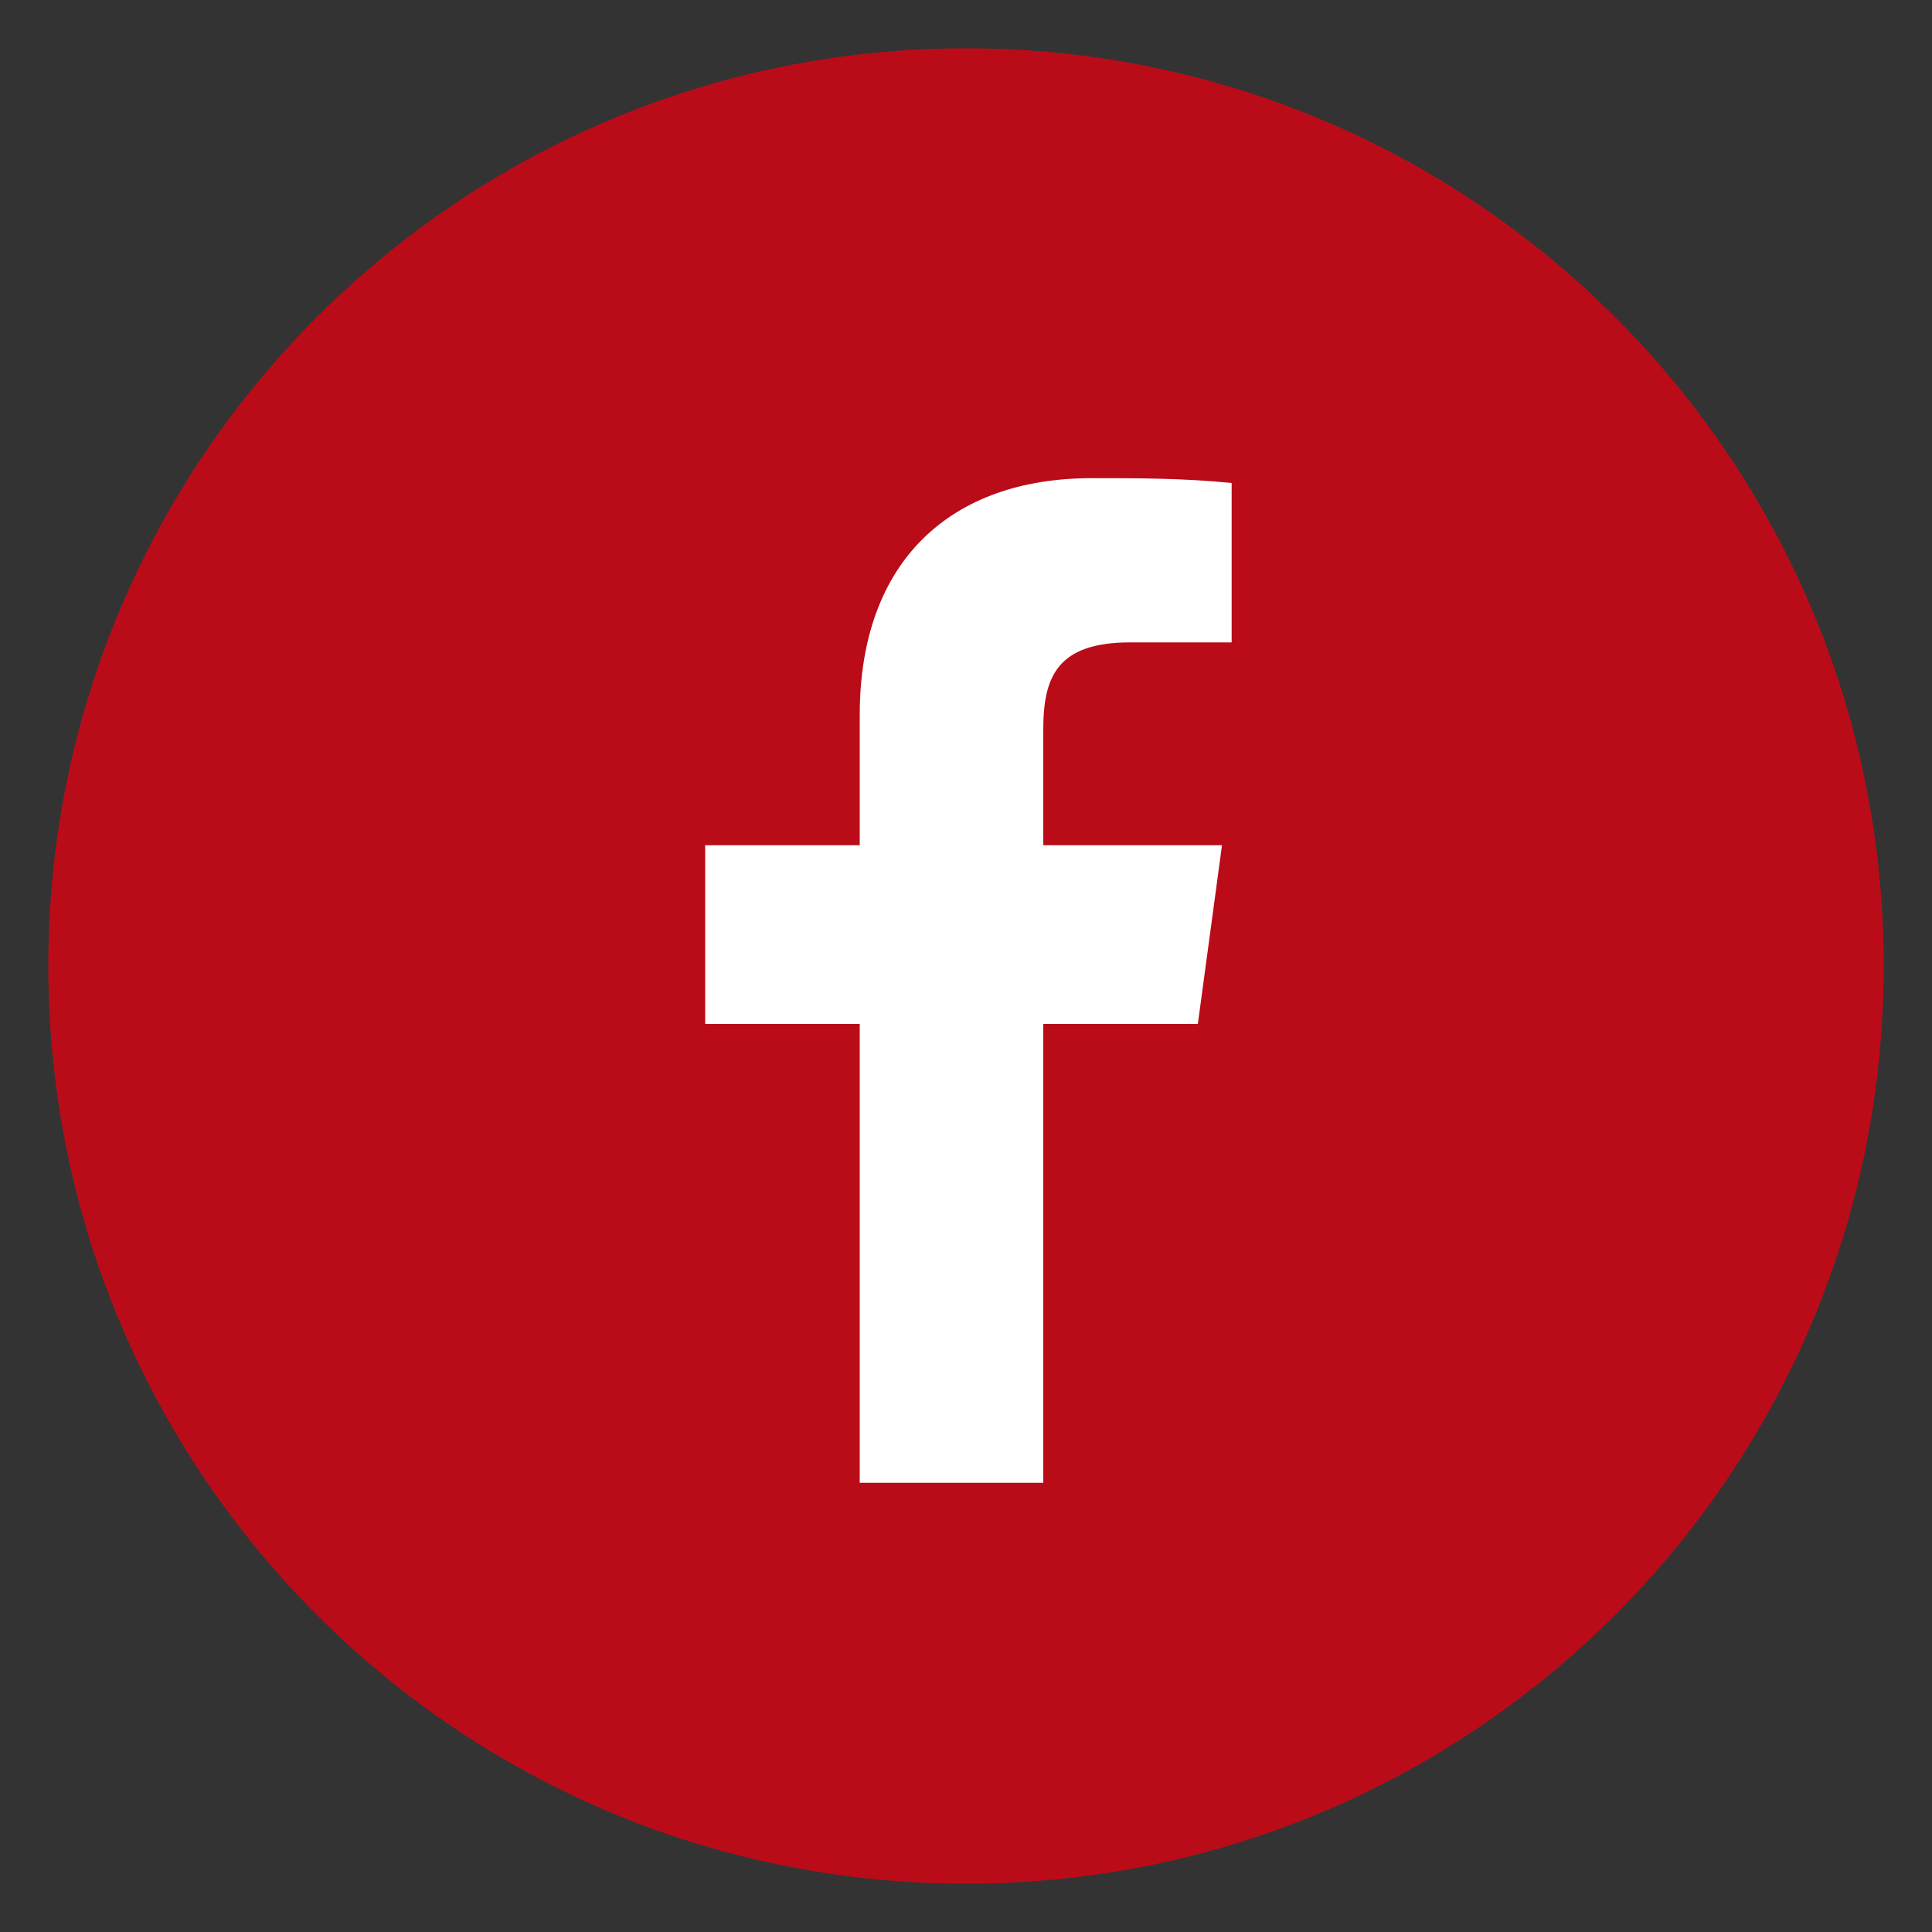
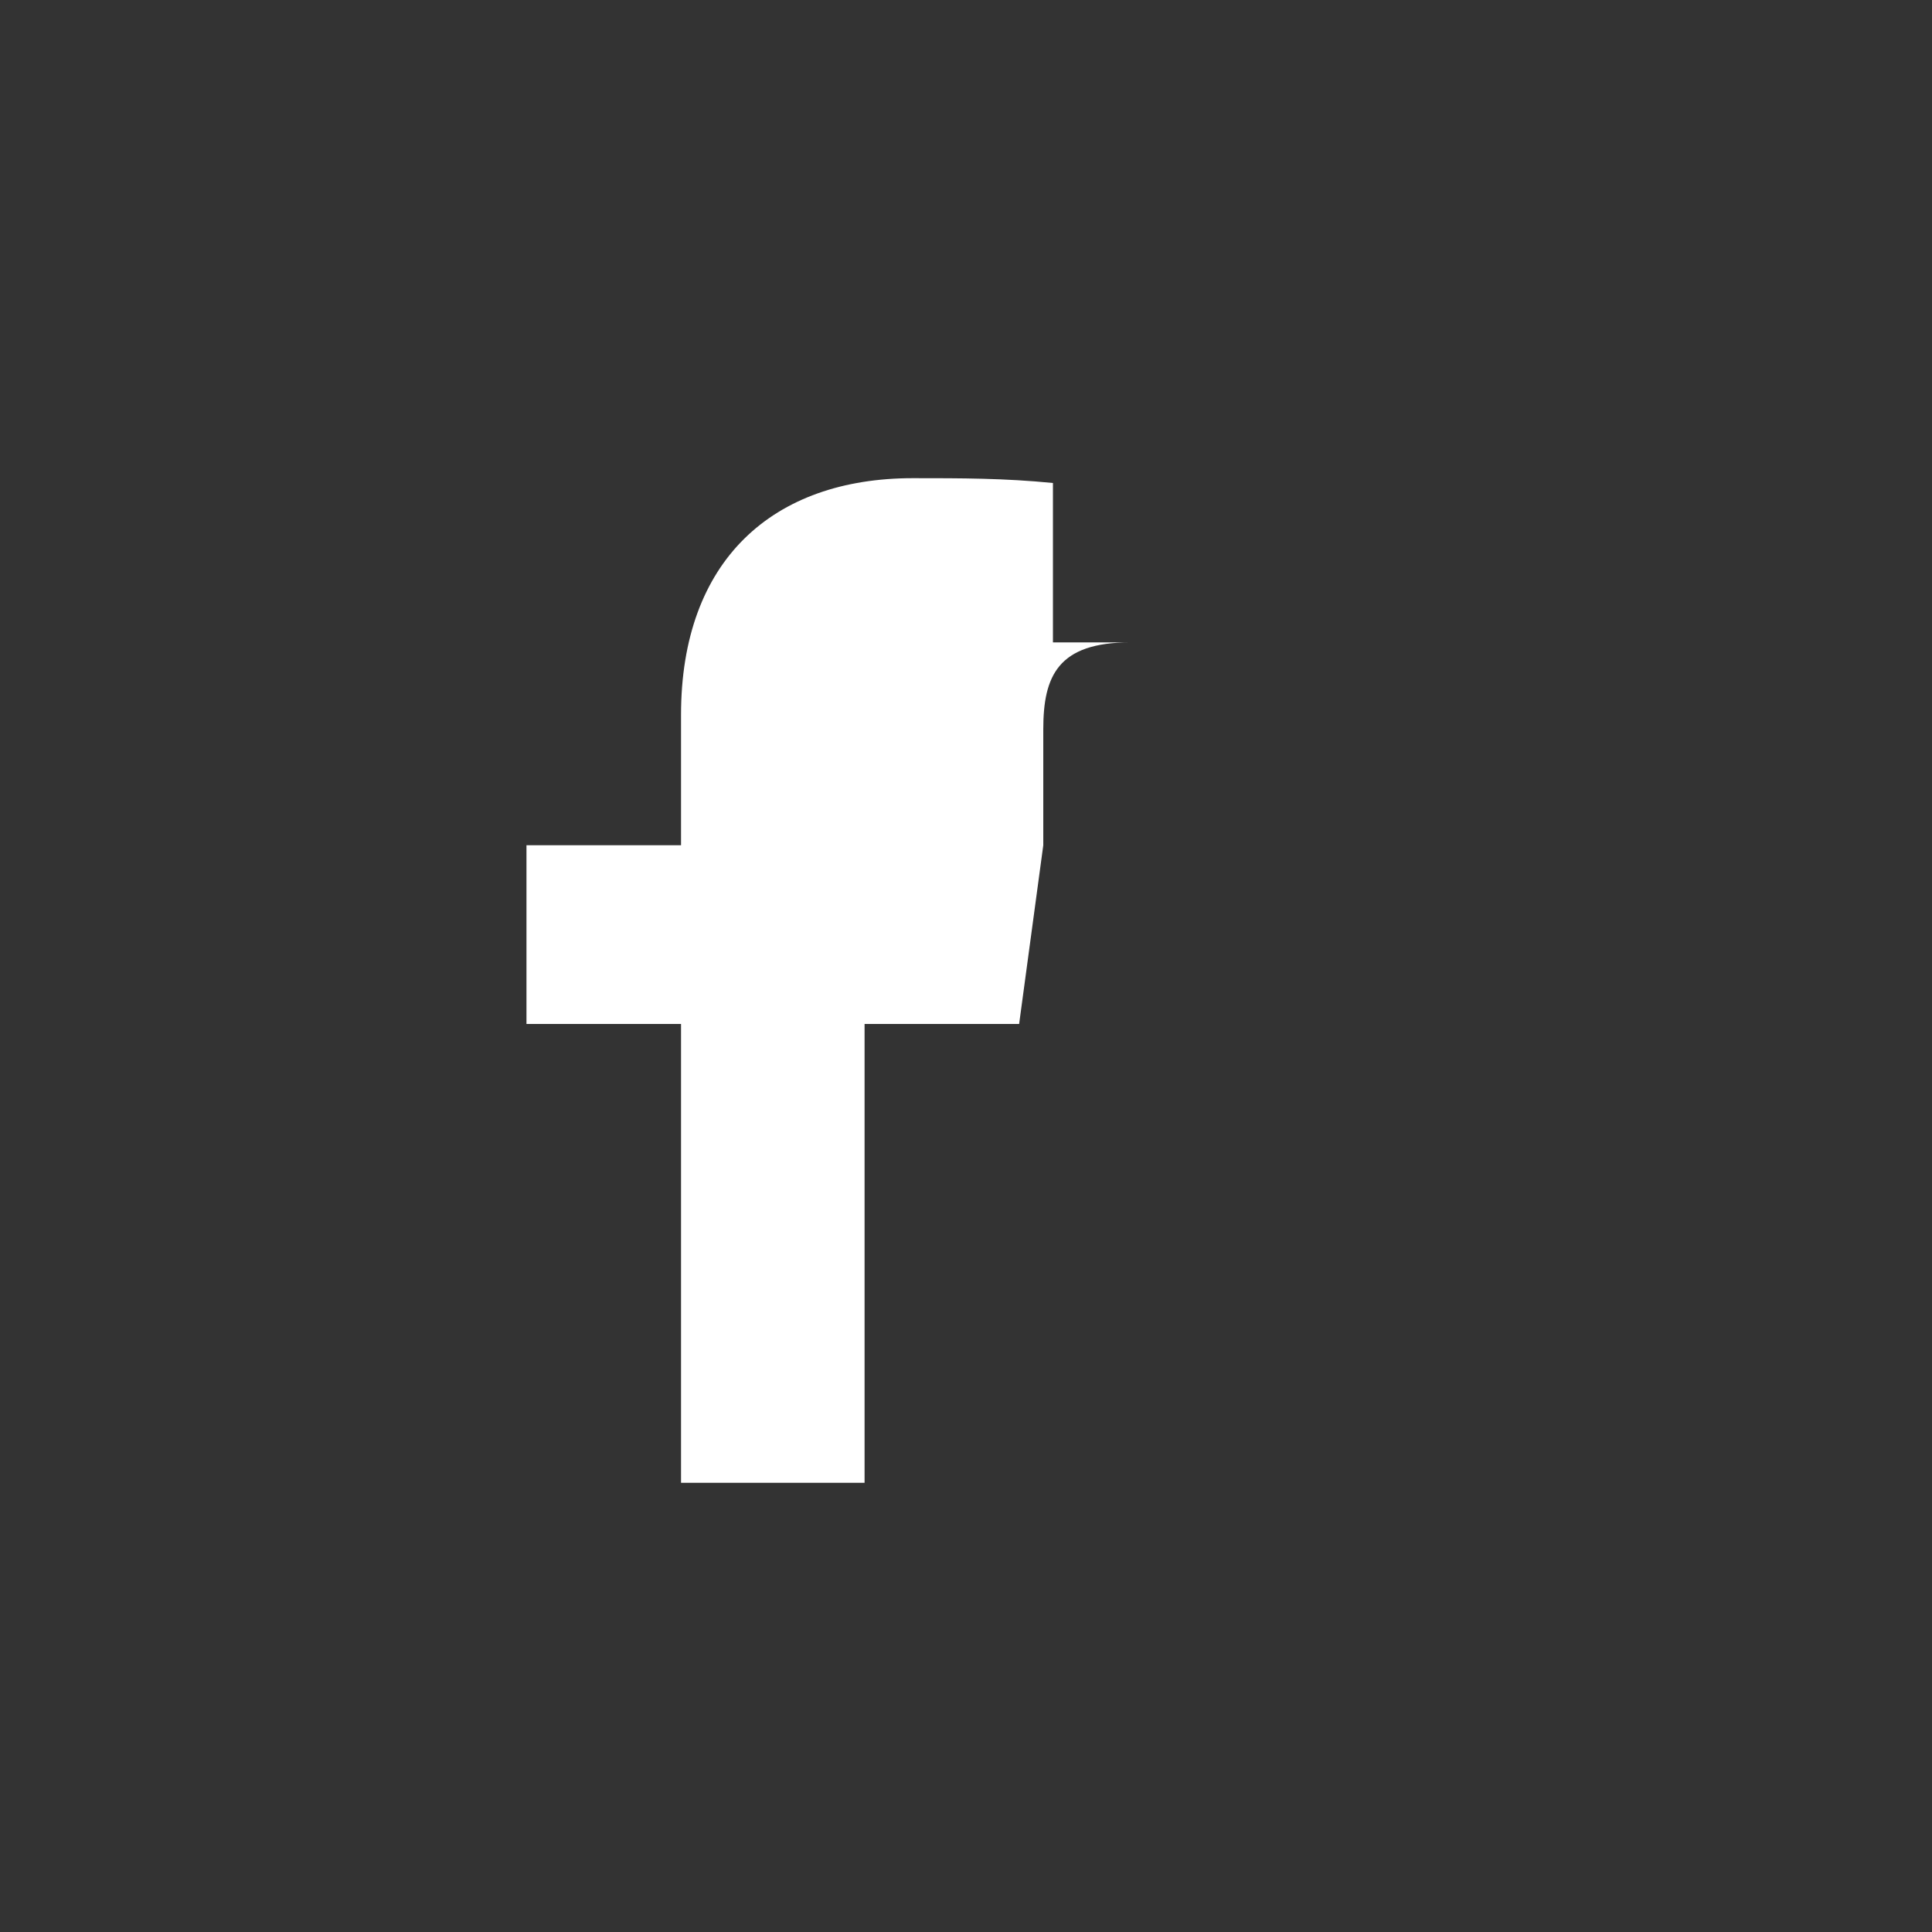
<svg xmlns="http://www.w3.org/2000/svg" version="1.1" id="レイヤー_1" x="0px" y="0px" viewBox="0 0 40 40" style="enable-background:new 0 0 40 40;" xml:space="preserve">
  <rect x="0" y="0" width="40" height="40" fill="#333333" stroke="none" />
  <style type="text/css">
	.st0{fill:#BA0C18;}
	.st1{fill:#FFFFFF;}
</style>
  <g>
-     <path class="st0" d="M20,1C9.5,1,1,9.5,1,20s8.5,19,19,19s19-8.5,19-19S30.5,1,20,1z" />
-     <path class="st1" d="M25.4,13.3h-2c-1.5,0-1.8,0.7-1.8,1.8v2.4h3.7l-0.5,3.7h-3.2v9.5h-3.8v-9.5h-3.2v-3.7h3.2v-2.7   c0-3.2,1.9-4.9,4.8-4.9c1,0,1.9,0,2.9,0.1V13.3z" />
+     <path class="st1" d="M25.4,13.3h-2c-1.5,0-1.8,0.7-1.8,1.8v2.4l-0.5,3.7h-3.2v9.5h-3.8v-9.5h-3.2v-3.7h3.2v-2.7   c0-3.2,1.9-4.9,4.8-4.9c1,0,1.9,0,2.9,0.1V13.3z" />
  </g>
</svg>